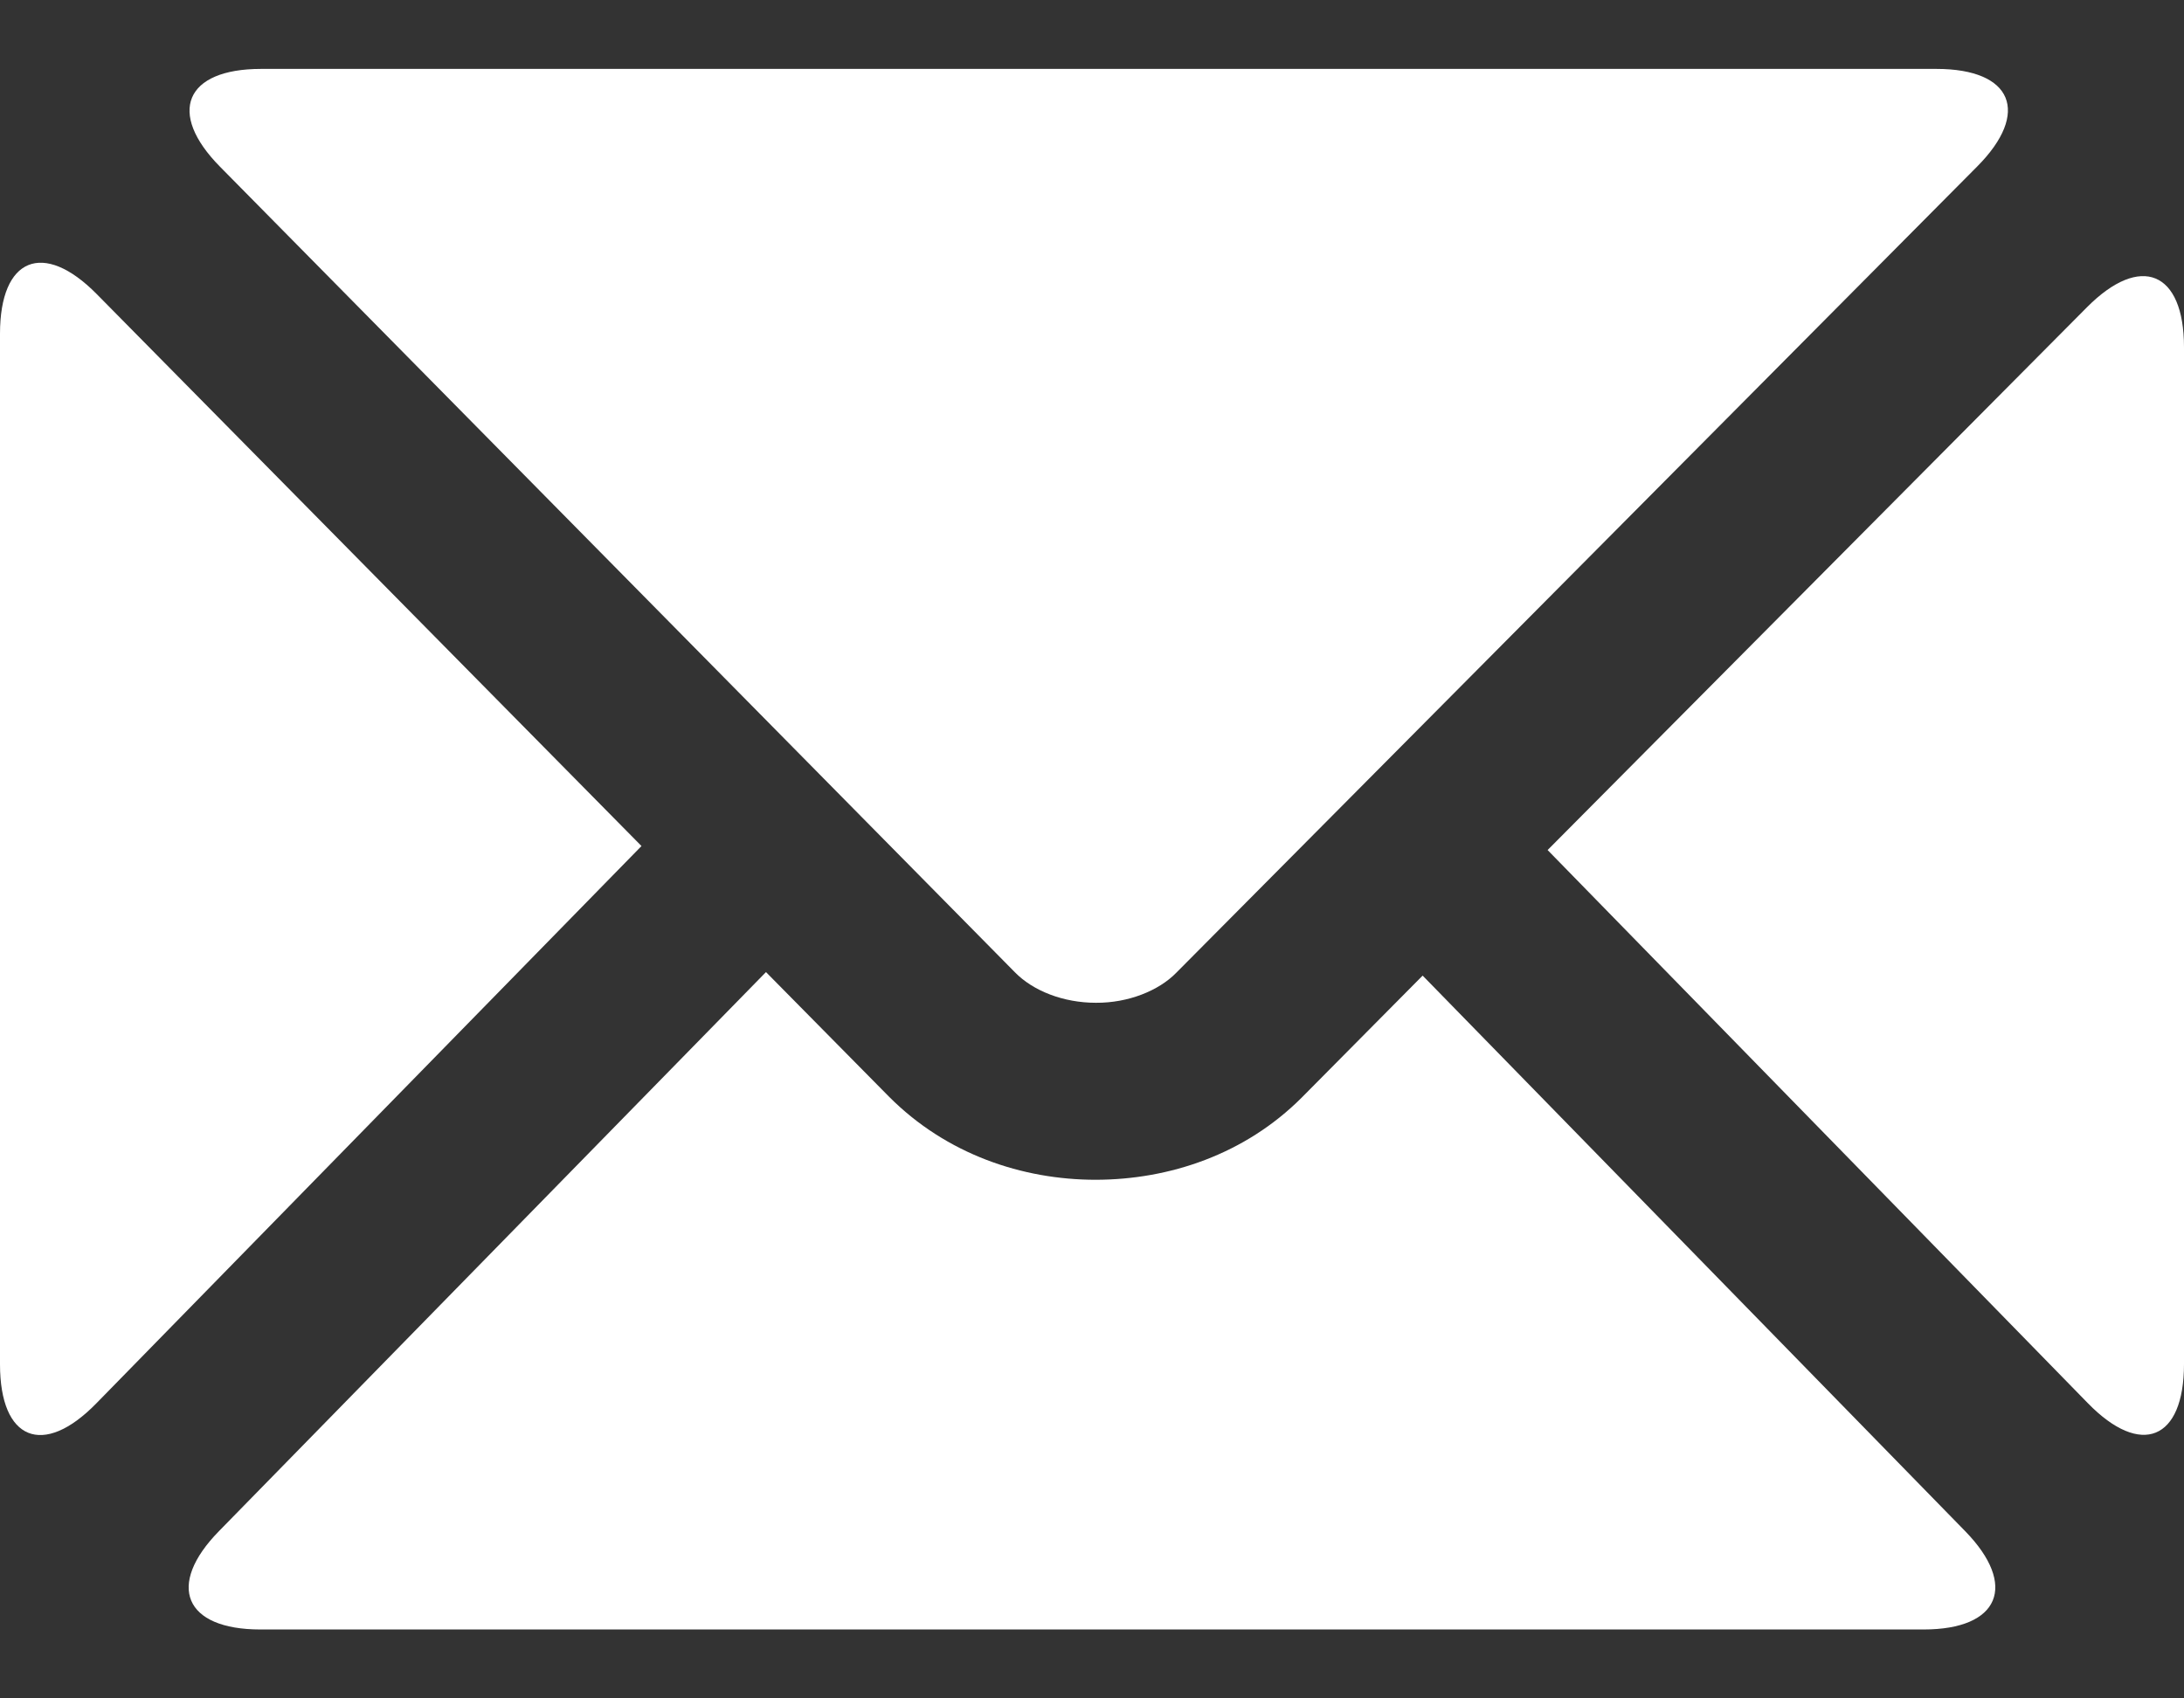
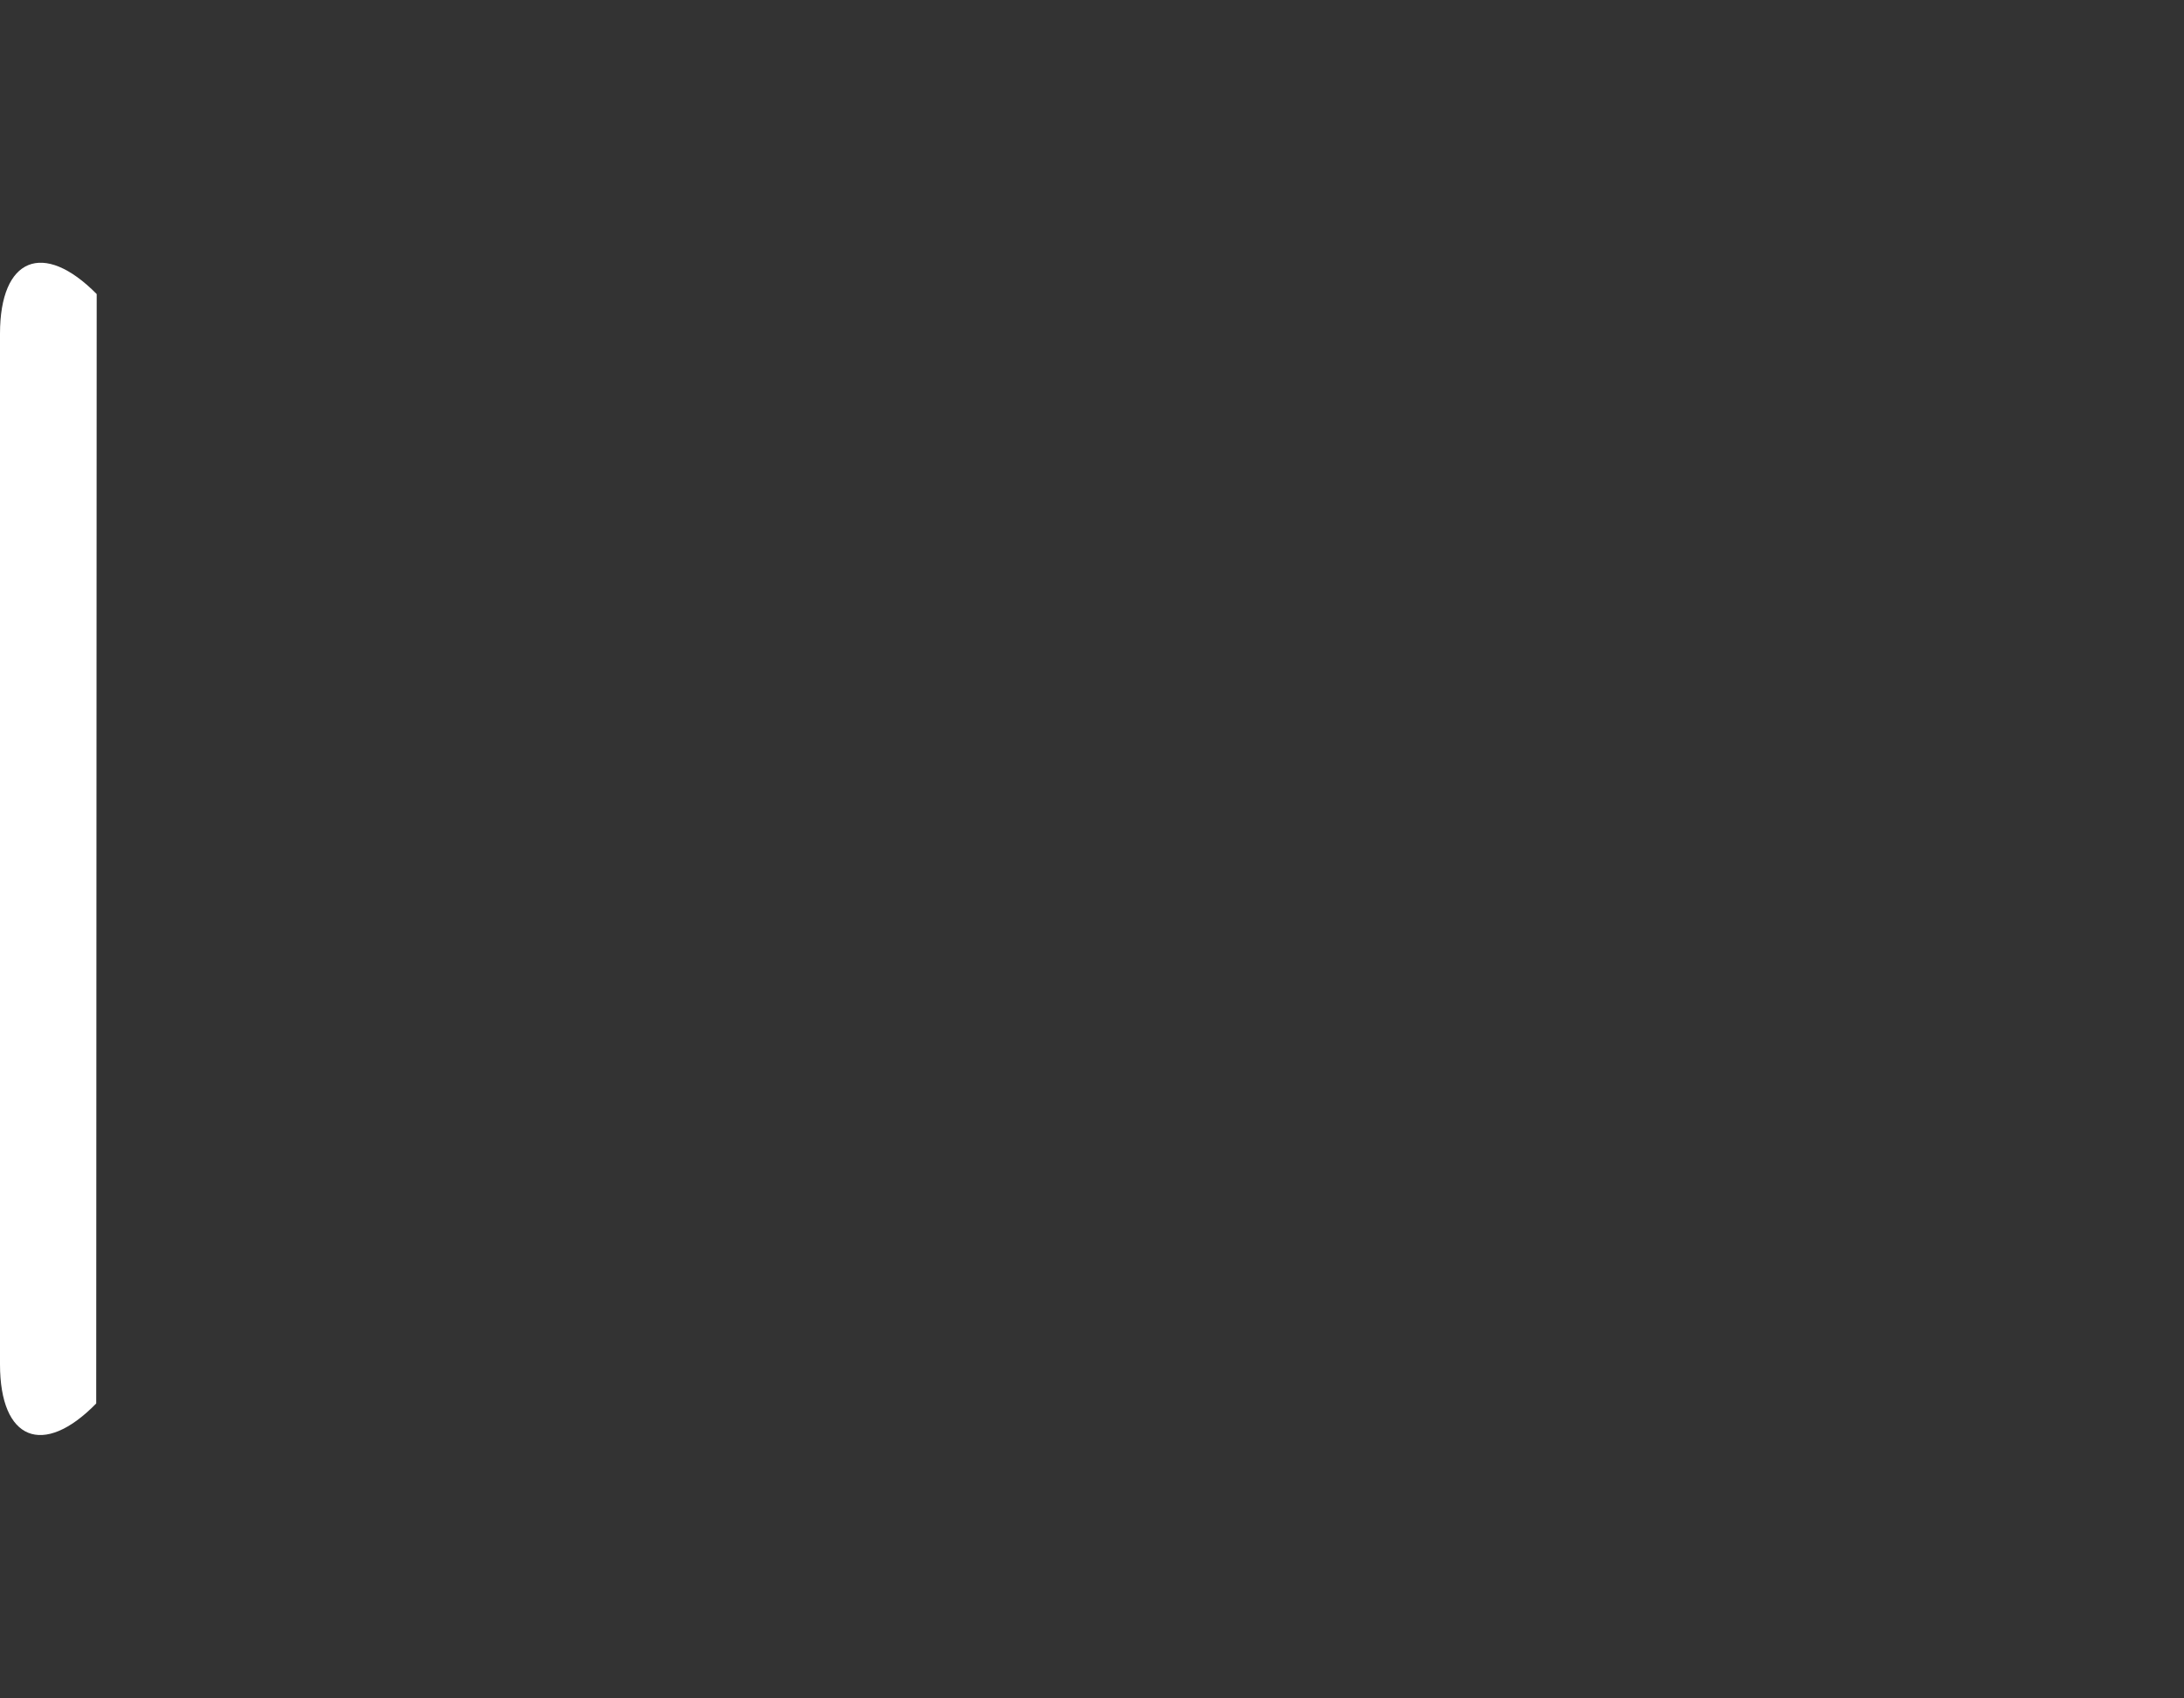
<svg xmlns="http://www.w3.org/2000/svg" width="18" height="14" viewBox="0 0 18 14" fill="none">
  <rect x="0" y="0" width="18" height="14" fill="#333333" stroke="none" />
-   <path d="M8.364 8.014C8.514 8.168 8.764 8.266 9.032 8.266C9.299 8.268 9.55 8.166 9.693 8.02L16.295 1.373C16.737 0.929 16.587 0.568 15.96 0.568H2.151C1.525 0.568 1.374 0.93 1.814 1.375L8.364 8.014Z" fill="white" />
-   <path d="M0.793 11.569L5.287 6.974L0.797 2.424C0.357 1.978 0 2.124 0 2.751V11.246C0 11.872 0.355 12.017 0.793 11.569Z" fill="white" />
-   <path d="M2.146 13.432H15.854C16.48 13.432 16.633 13.068 16.195 12.62L11.725 8.042L10.728 9.048C10.26 9.516 9.638 9.724 9.031 9.725C8.426 9.725 7.8 9.515 7.327 9.04L6.313 8.013L1.805 12.621C1.367 13.068 1.519 13.432 2.146 13.432Z" fill="white" />
-   <path d="M18 11.244V2.862C18 2.236 17.642 2.088 17.2 2.533L12.755 7.007L17.208 11.567C17.645 12.015 18 11.871 18 11.244Z" fill="white" />
+   <path d="M0.793 11.569L0.797 2.424C0.357 1.978 0 2.124 0 2.751V11.246C0 11.872 0.355 12.017 0.793 11.569Z" fill="white" />
</svg>